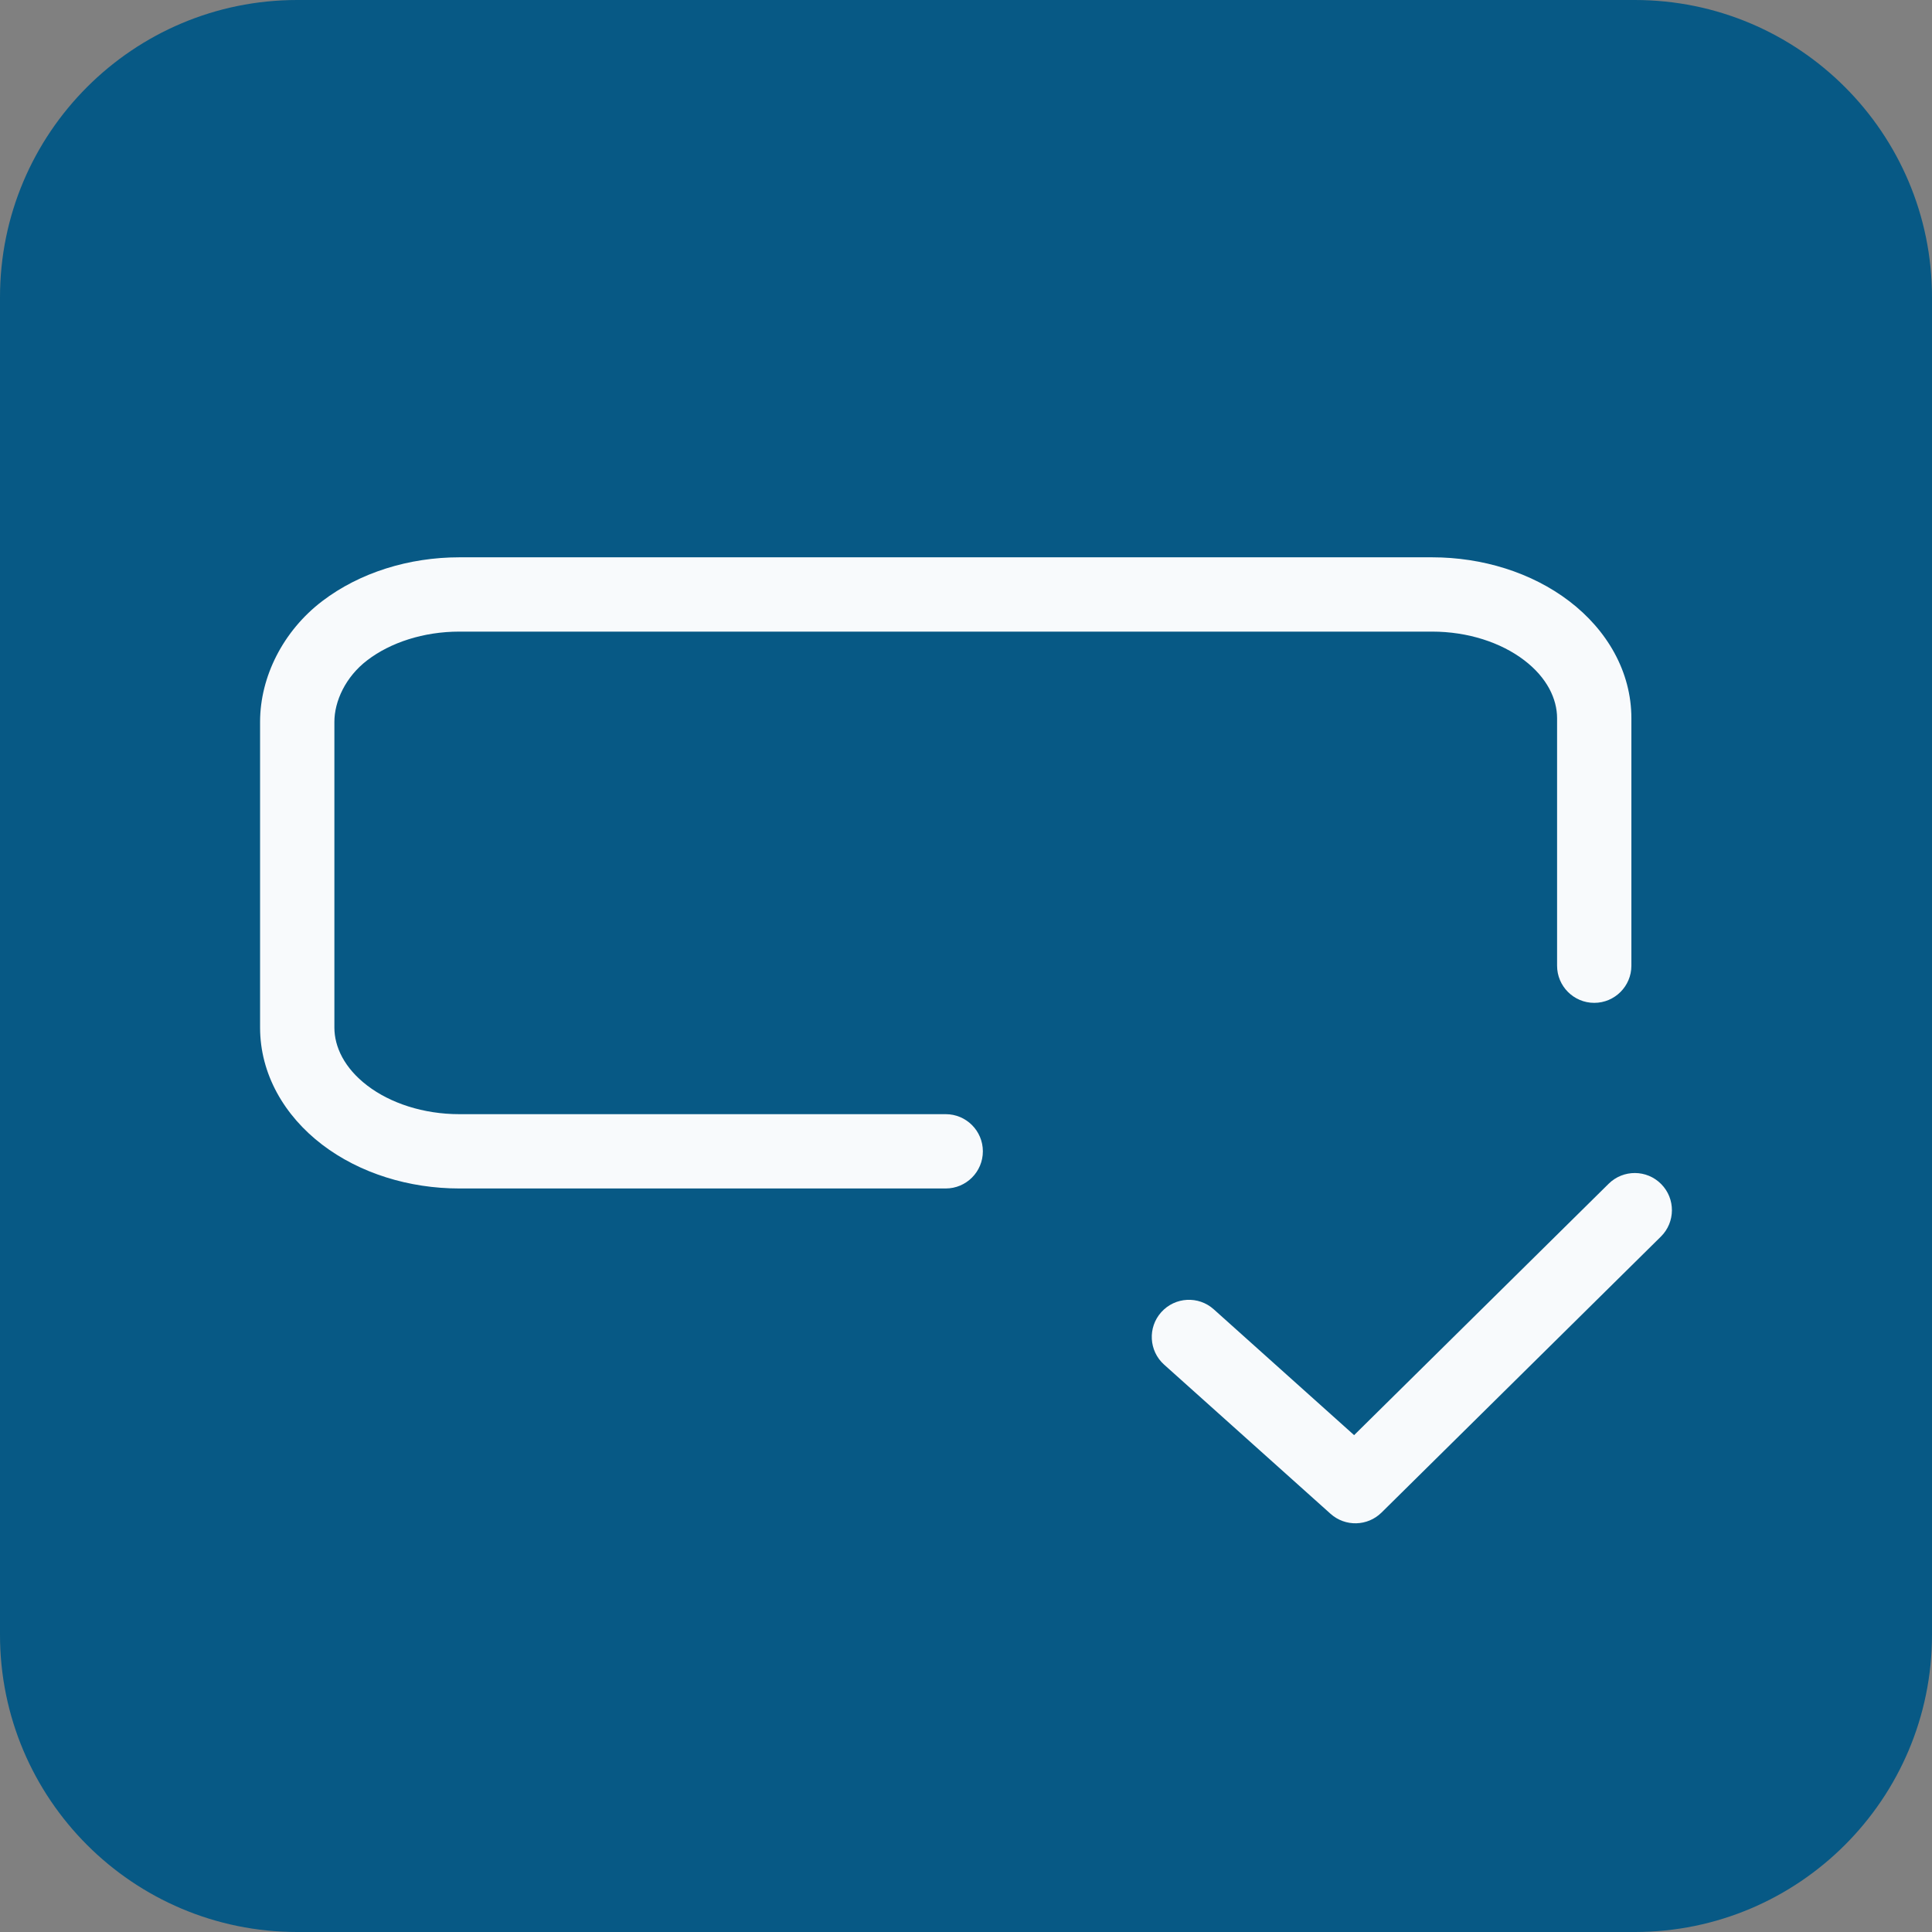
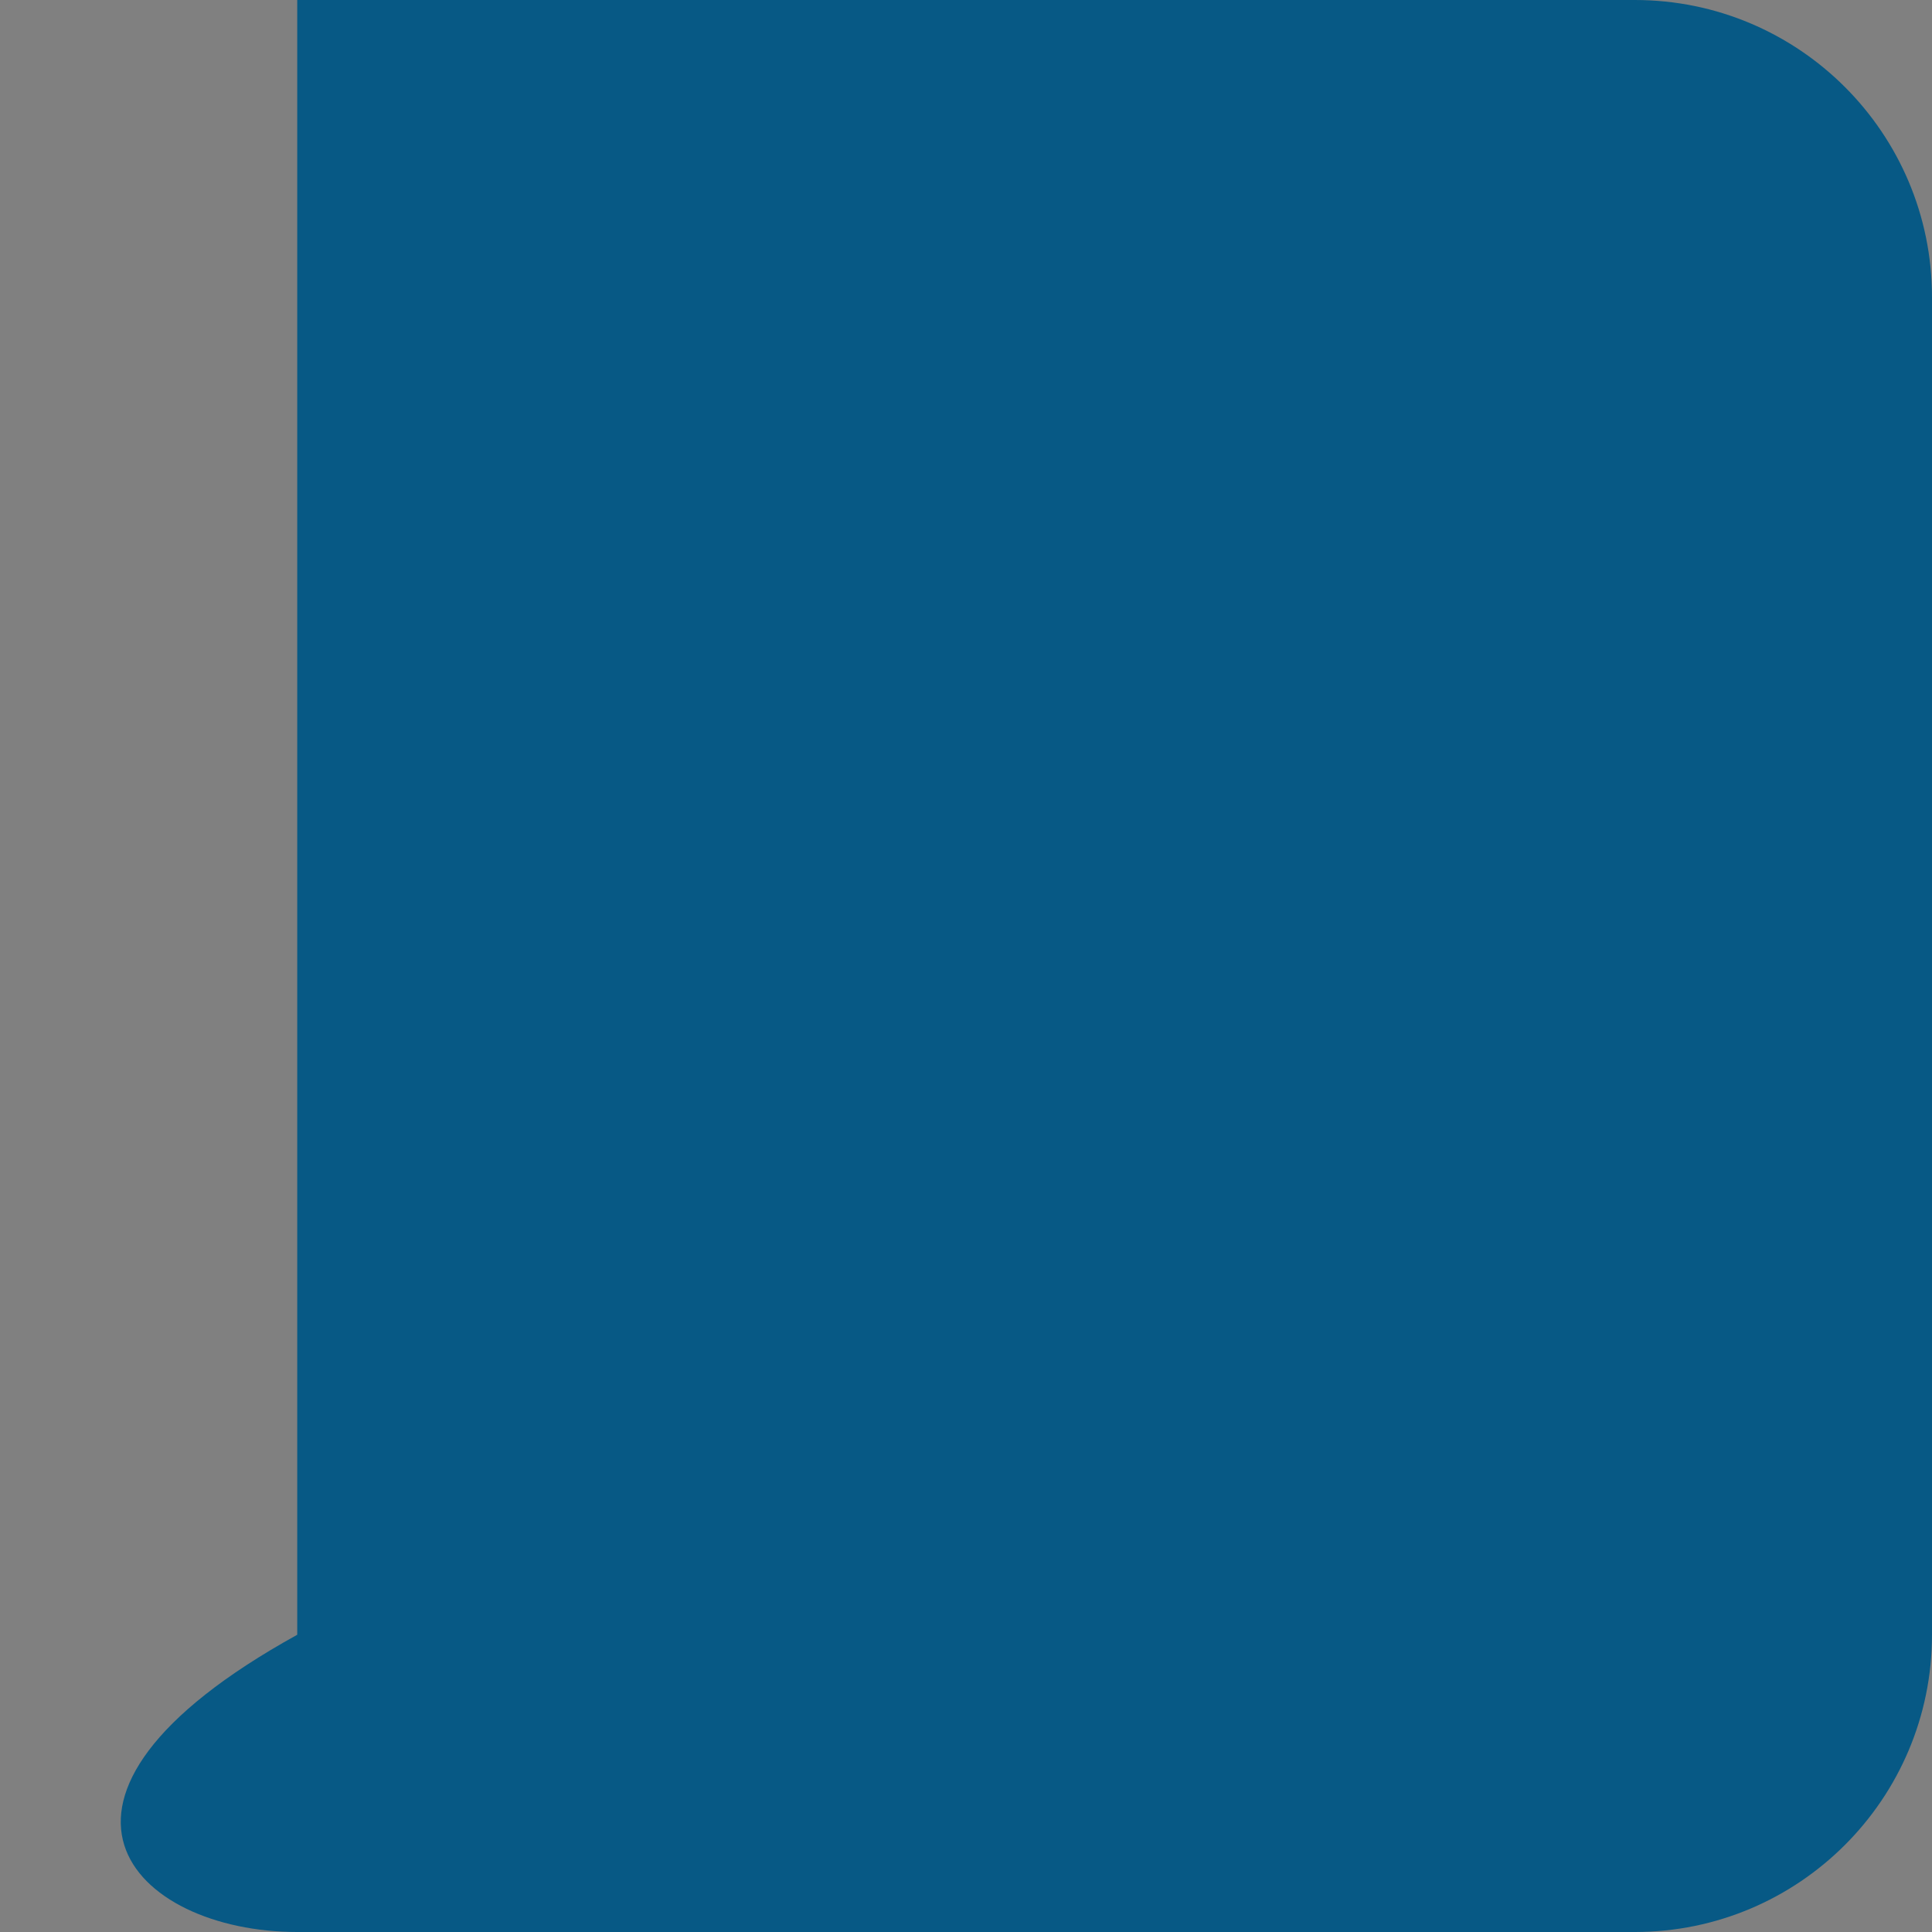
<svg xmlns="http://www.w3.org/2000/svg" width="52" height="52" viewBox="0 0 52 52" fill="none">
  <rect x="0" y="0" width="52" height="52" fill="#808080" stroke="none" />
  <g clip-path="url(#clip0_10091_15177)">
-     <path d="M44 0H8C3.582 0 0 3.582 0 8V44C0 48.418 3.582 52 8 52H44C48.418 52 52 48.418 52 44V8C52 3.582 48.418 0 44 0Z" fill="#075985" />
-     <path d="M43.297 31.861C43.69 31.473 44.323 31.476 44.711 31.869C45.099 32.261 45.096 32.895 44.703 33.283L37.184 40.711C36.807 41.083 36.207 41.097 35.813 40.745L31.332 36.729C30.921 36.36 30.887 35.728 31.256 35.317C31.625 34.906 32.257 34.871 32.668 35.24L36.446 38.627L43.297 31.861ZM41.909 25.992V19.331C41.909 18.814 41.641 18.241 41.025 17.771C40.402 17.295 39.513 17 38.546 17H12.363C11.397 17 10.507 17.295 9.885 17.771C9.298 18.218 9 18.877 9 19.429V27.657C9 28.175 9.268 28.747 9.885 29.218C10.507 29.693 11.397 29.988 12.363 29.988H25.454C26.006 29.988 26.454 30.436 26.454 30.988C26.454 31.54 26.006 31.988 25.454 31.988H18.909H12.363C11.015 31.988 9.685 31.582 8.671 30.808C7.651 30.029 7 28.907 7 27.657V19.429C7 18.214 7.621 16.982 8.671 16.181C9.685 15.407 11.015 15 12.363 15H38.546C39.894 15 41.223 15.407 42.237 16.181C43.257 16.959 43.909 18.082 43.909 19.331V25.992C43.909 26.544 43.461 26.992 42.909 26.992C42.357 26.992 41.909 26.544 41.909 25.992Z" fill="#F8FAFC" />
+     <path d="M44 0H8V44C0 48.418 3.582 52 8 52H44C48.418 52 52 48.418 52 44V8C52 3.582 48.418 0 44 0Z" fill="#075985" />
  </g>
</svg>